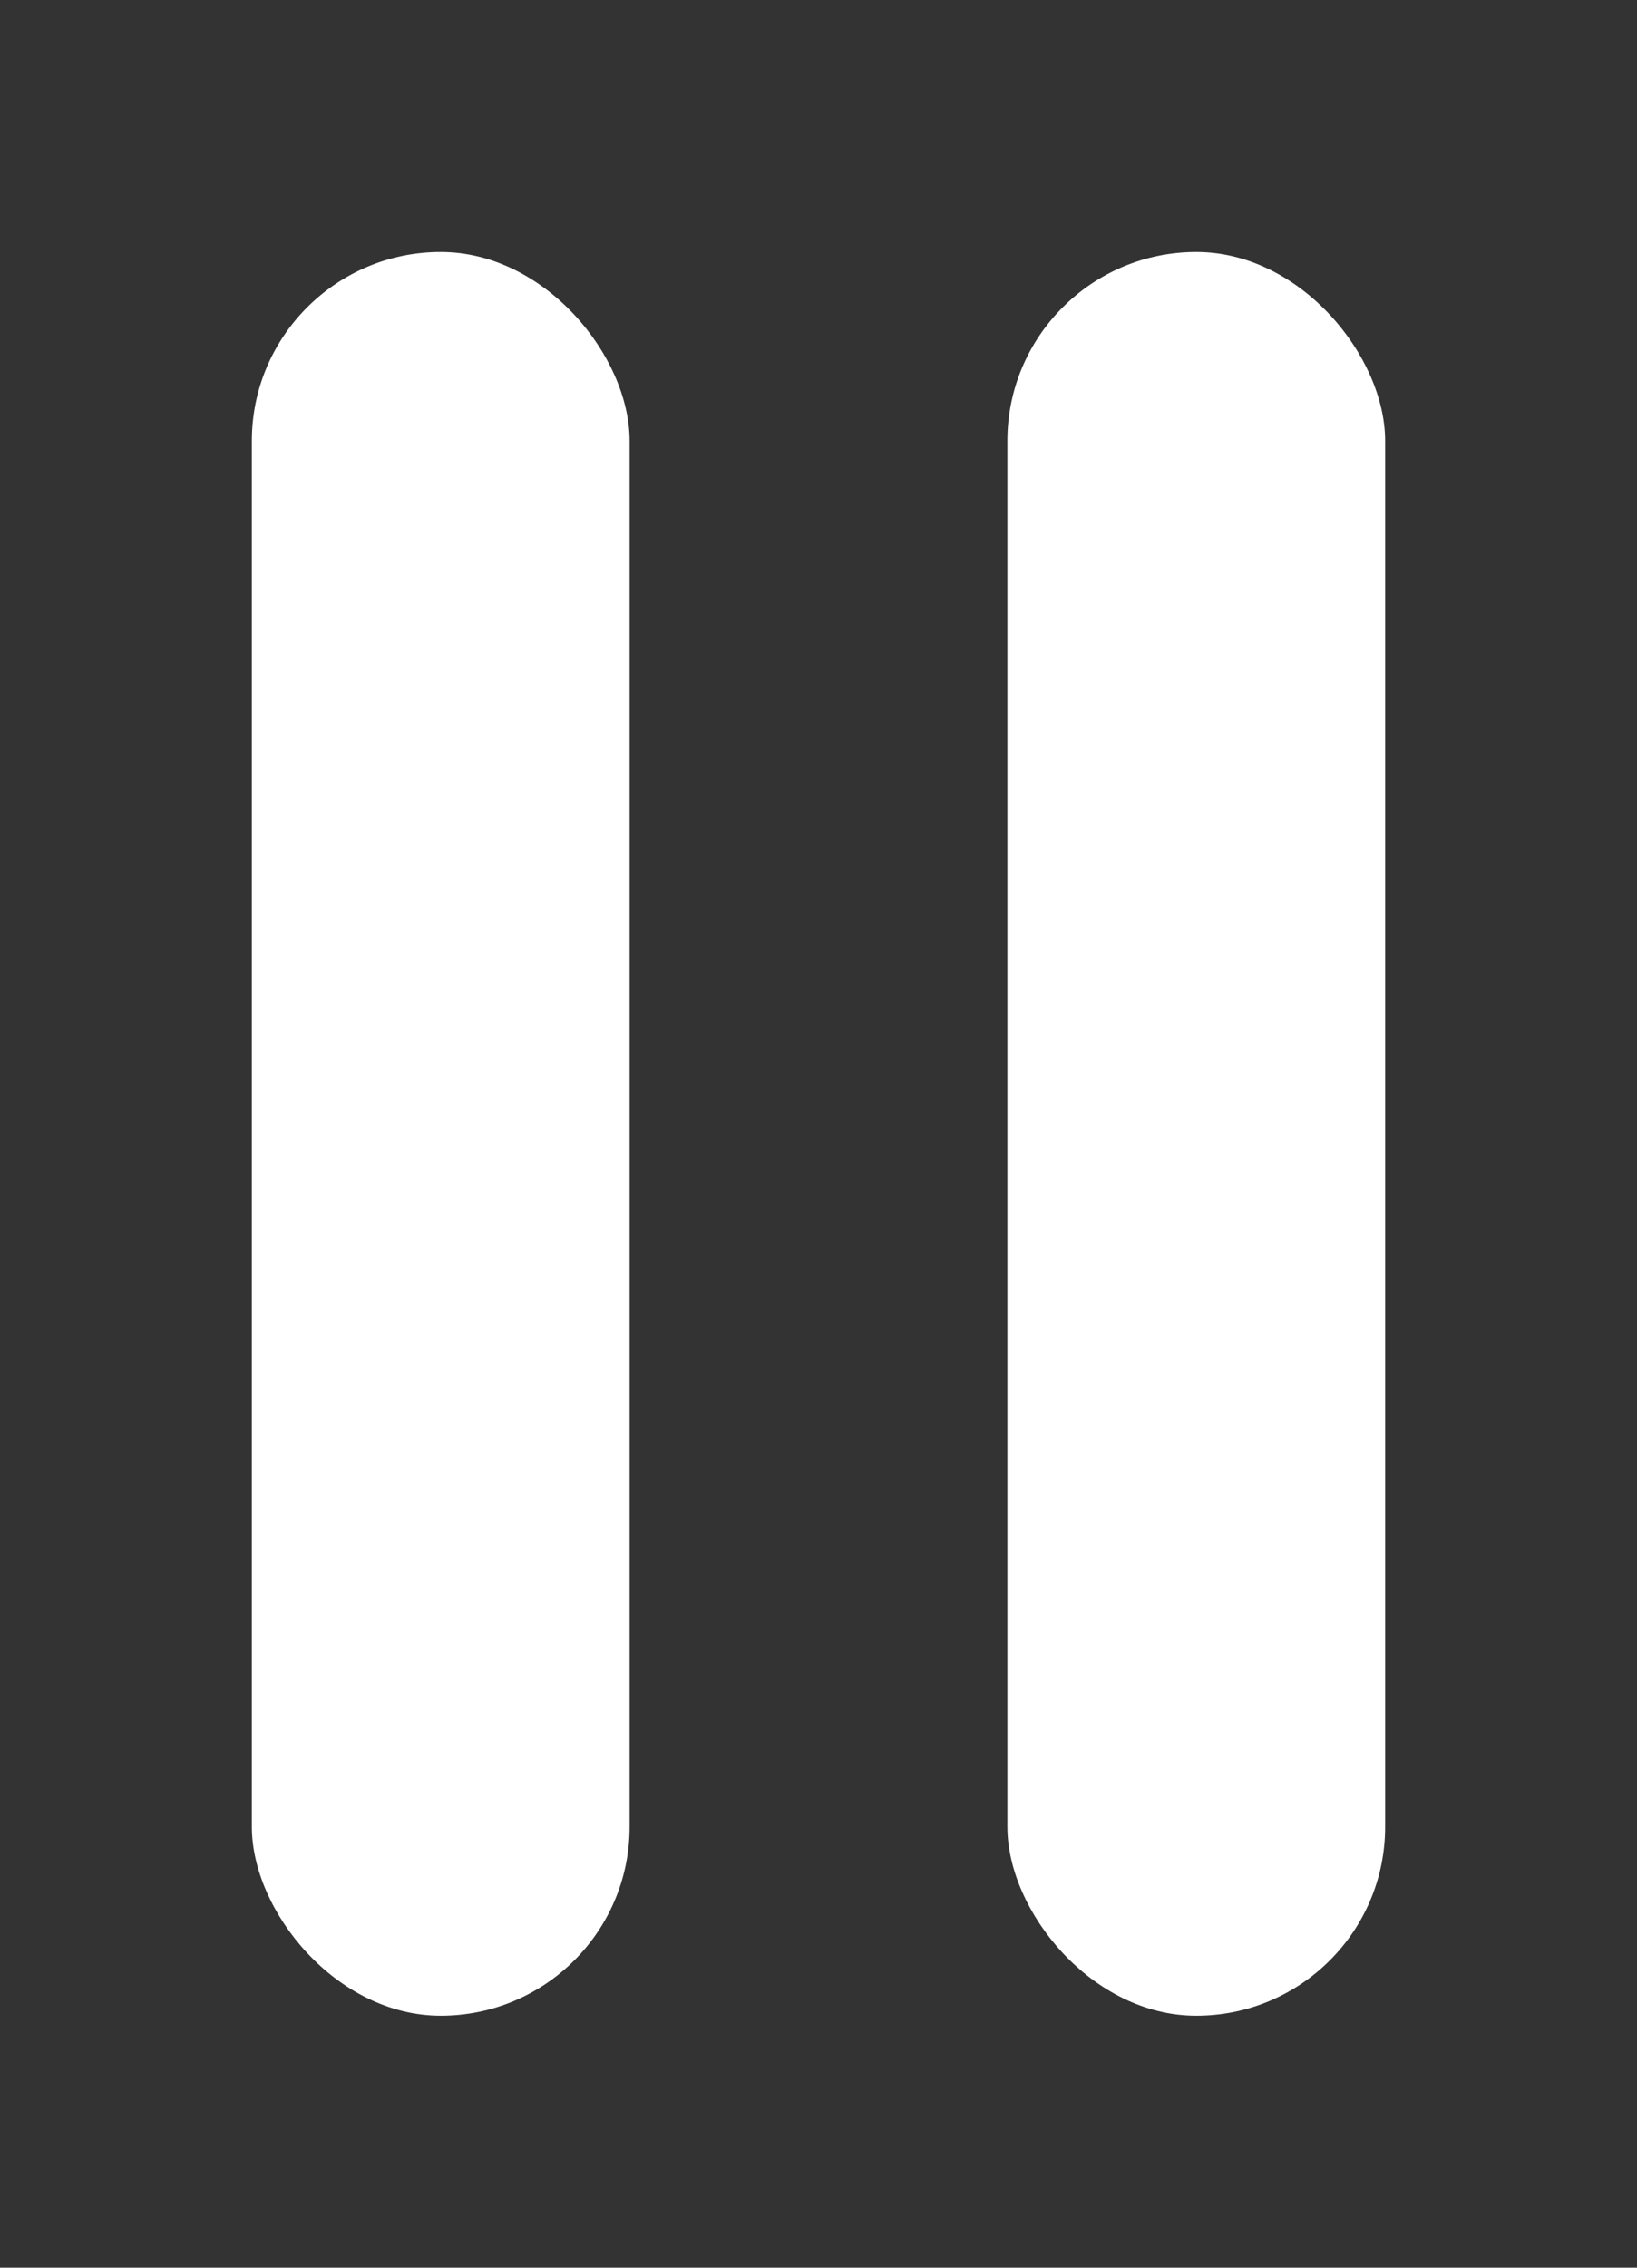
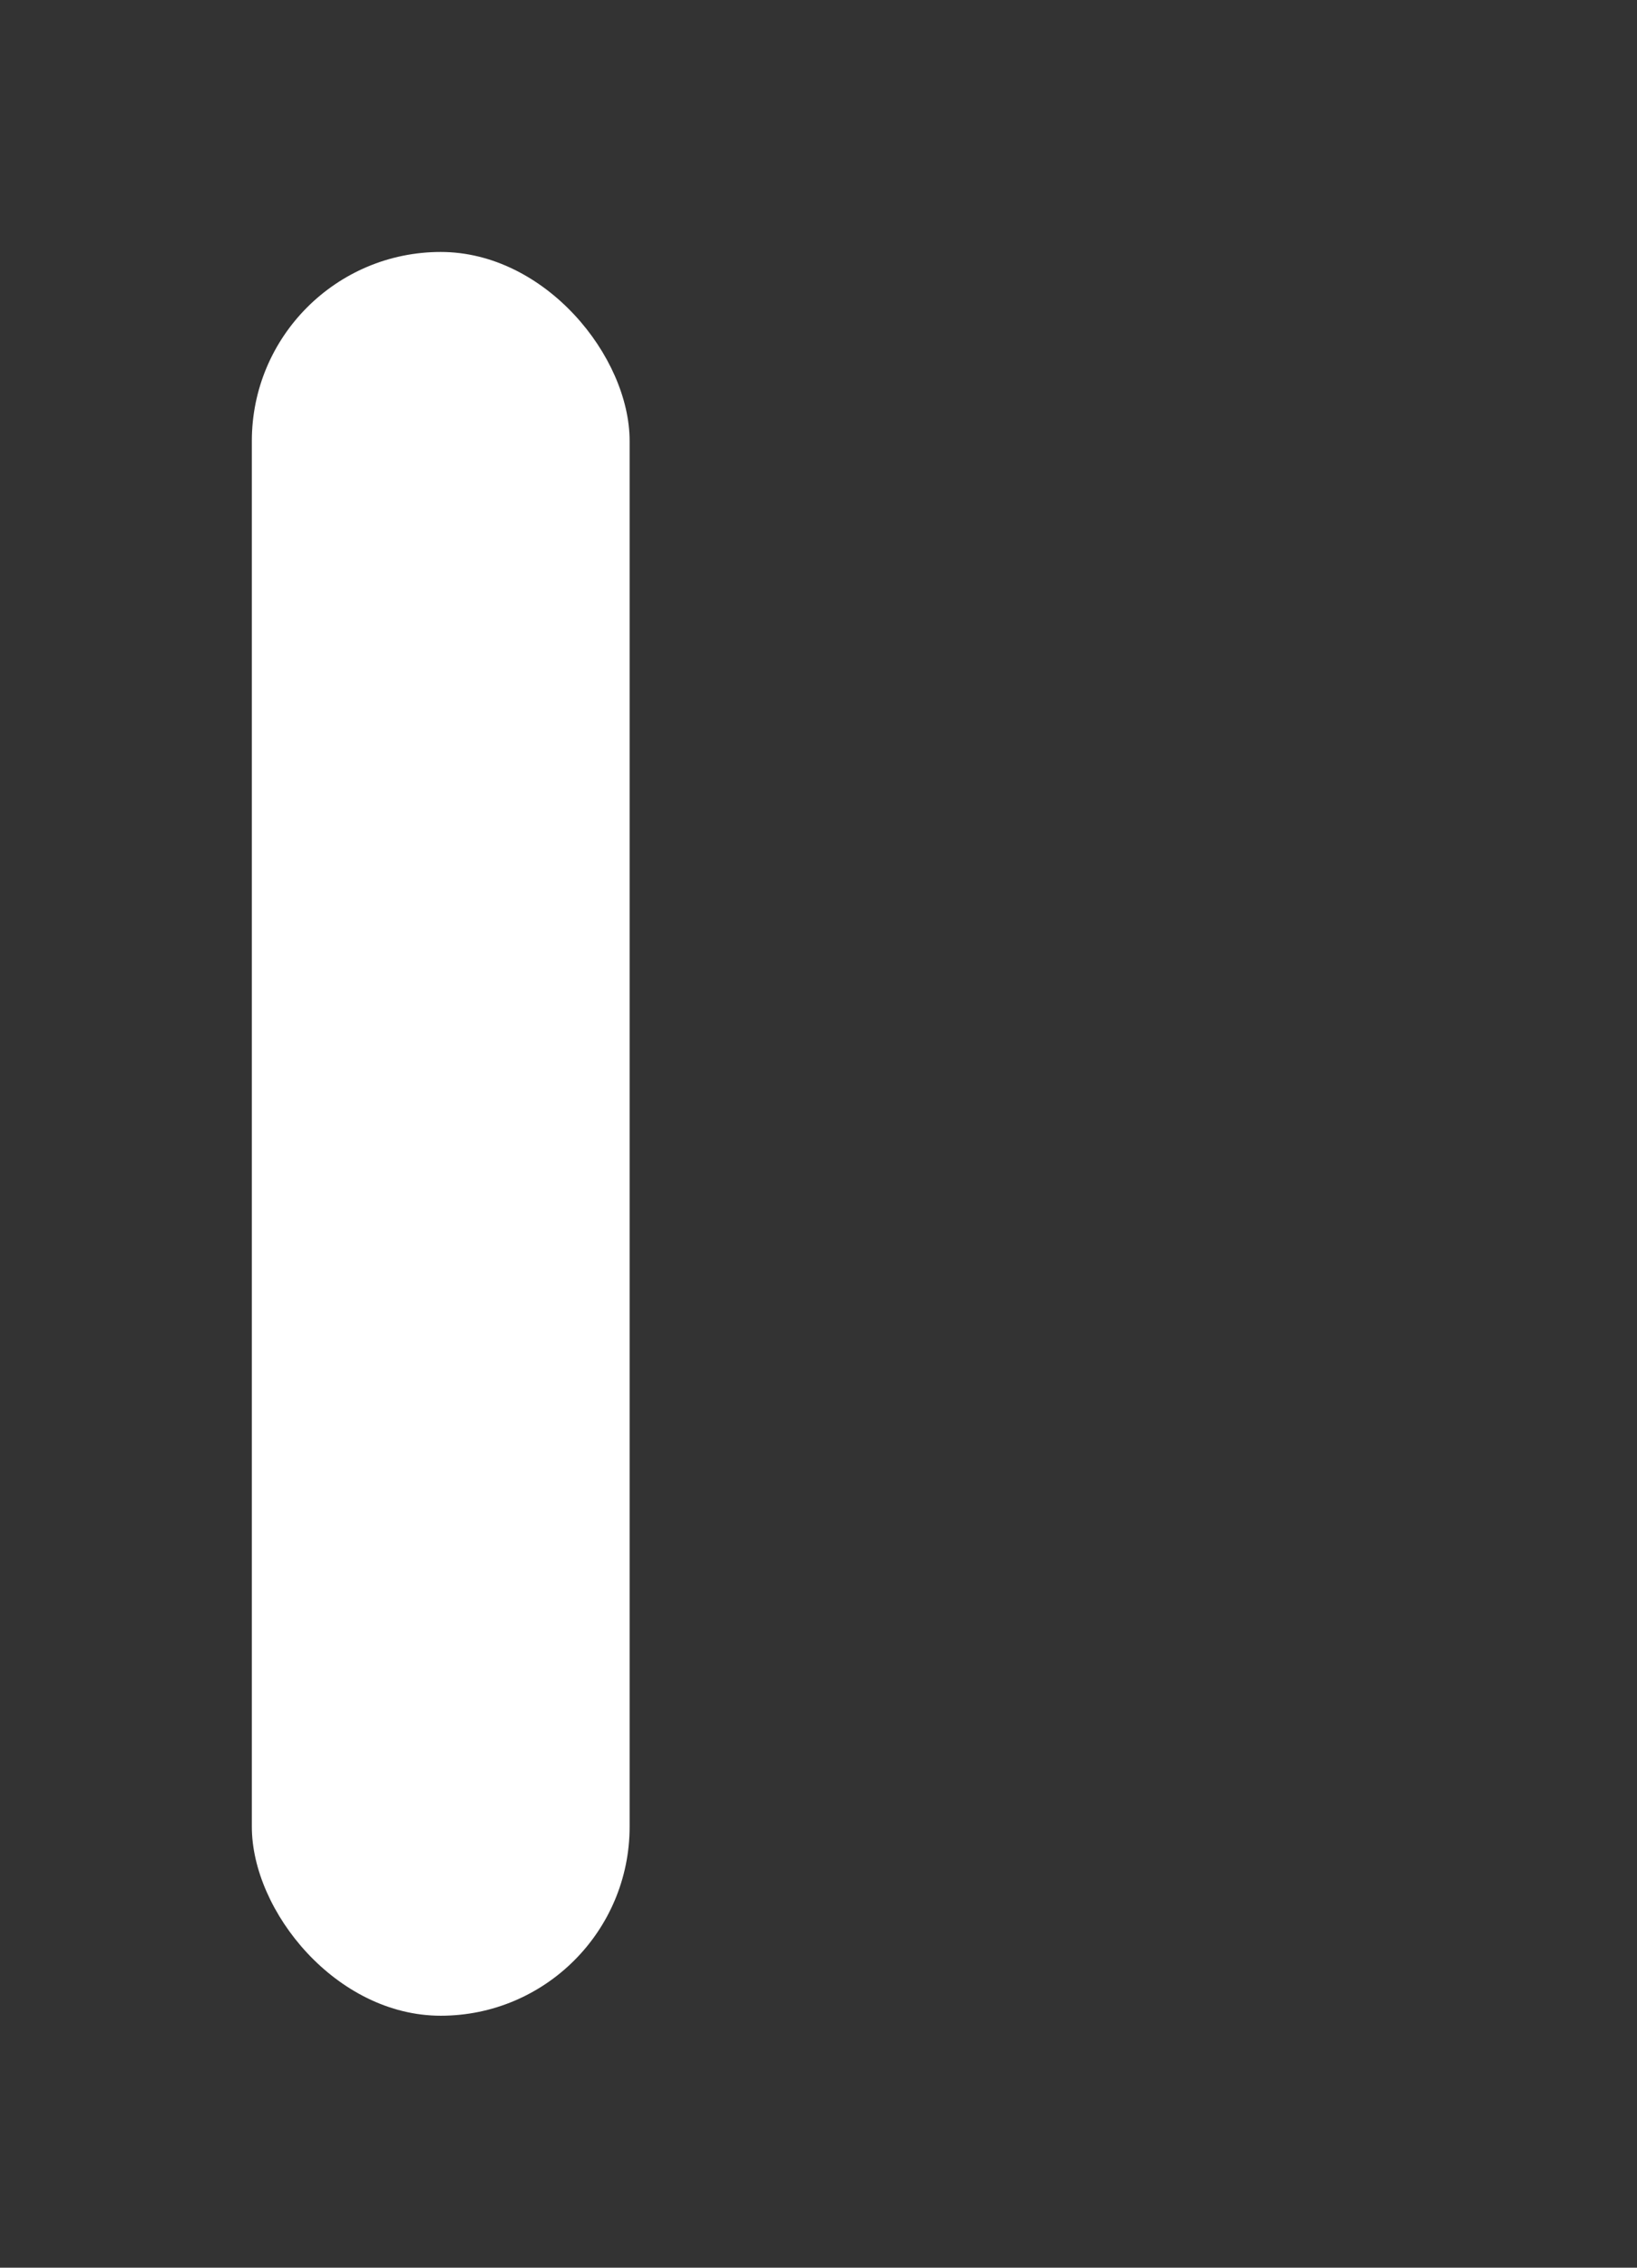
<svg xmlns="http://www.w3.org/2000/svg" width="13" height="18" viewBox="0 0 13 18" fill="none">
  <rect x="0" y="0" width="13" height="18" fill="#333333" stroke="none" />
  <rect x="2" y="2" width="3" height="14" rx="1.5" fill="#fff" />
-   <rect x="8" y="2" width="3" height="14" rx="1.5" fill="#fff" />
</svg>